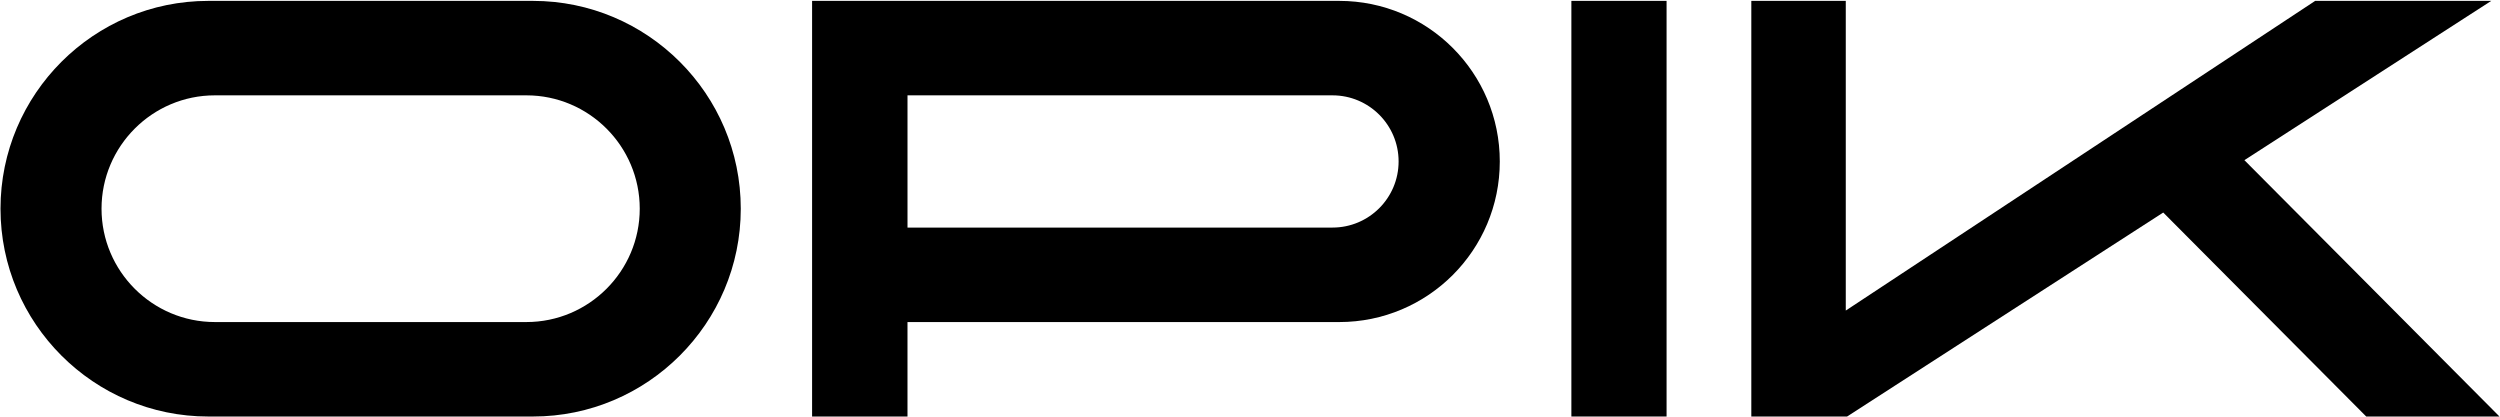
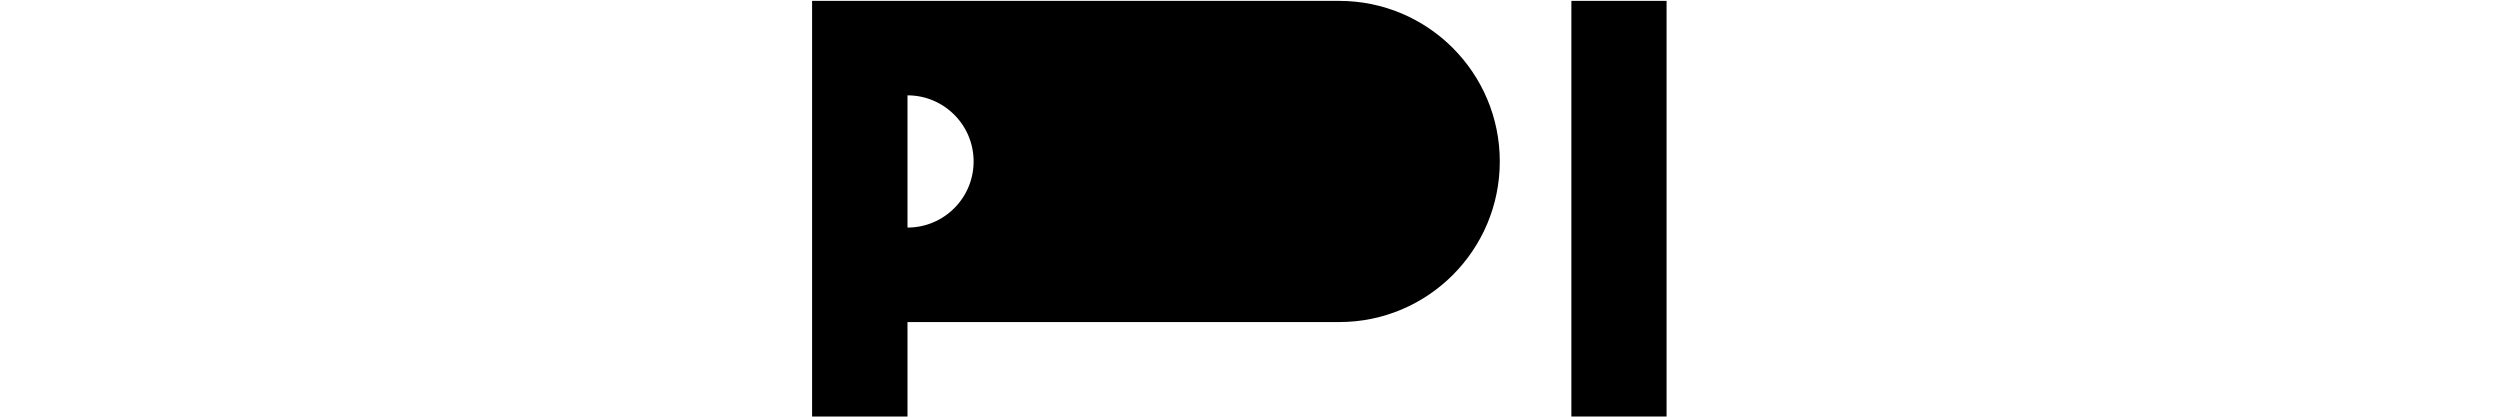
<svg xmlns="http://www.w3.org/2000/svg" id="Layer_1" data-name="Layer 1" viewBox="0 0 2282.01 381">
  <defs>
    <style>
      .cls-1 {
        stroke-width: 0px;
      }
    </style>
  </defs>
  <rect class="cls-1" x="1434.36" y=".8" width="86.89" height="379.4" />
-   <path class="cls-1" d="M486.48.81H190.16C85.56.81.46,85.91.46,190.5s85.1,189.7,189.7,189.7h296.32c104.6,0,189.7-85.1,189.7-189.7S591.08.81,486.48.81ZM480.49,293.97H196.15c-57.05,0-103.47-46.42-103.47-103.47s46.42-103.47,103.47-103.47h284.34c57.05,0,103.47,46.42,103.47,103.47s-46.42,103.47-103.47,103.47Z" />
-   <path class="cls-1" d="M1222.43.81h-481.15v379.4h87.08v-86.23h394.07c80.96,0,146.58-65.63,146.58-146.58S1303.39.81,1222.43.81ZM1216.3,207.74h-387.93v-120.71h387.93c33.33,0,60.35,27.02,60.35,60.35s-27.02,60.35-60.35,60.35Z" />
-   <polygon class="cls-1" points="2274.03 .8 2113.3 .8 1684.83 283.48 1684.83 .81 1598.61 .81 1598.61 380.2 1686.02 380.2 1974.61 194 2159.9 380.2 2281.54 380.2 2048.69 146.2 2274.03 .8" />
+   <path class="cls-1" d="M1222.43.81h-481.15v379.4h87.08v-86.23h394.07c80.96,0,146.58-65.63,146.58-146.58S1303.39.81,1222.43.81ZM1216.3,207.74h-387.93v-120.71c33.33,0,60.35,27.02,60.35,60.35s-27.02,60.35-60.35,60.35Z" />
</svg>